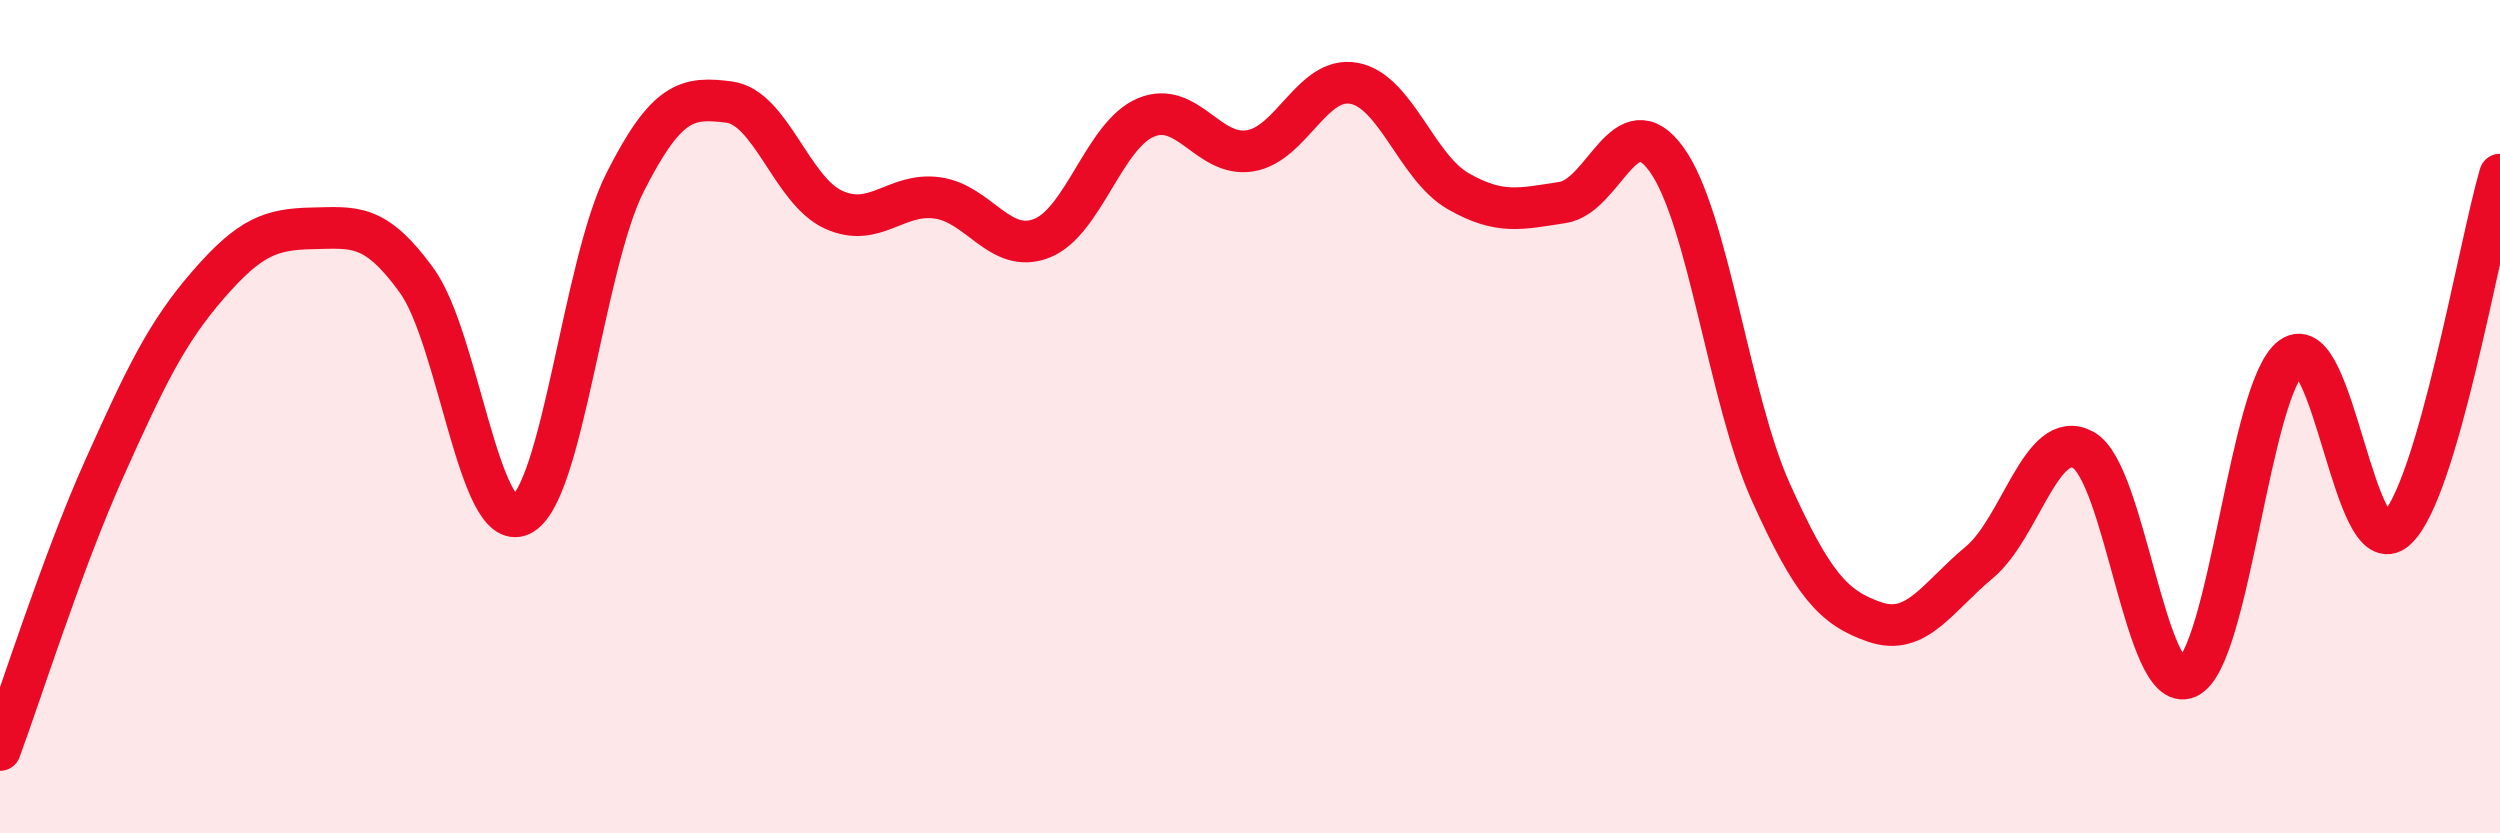
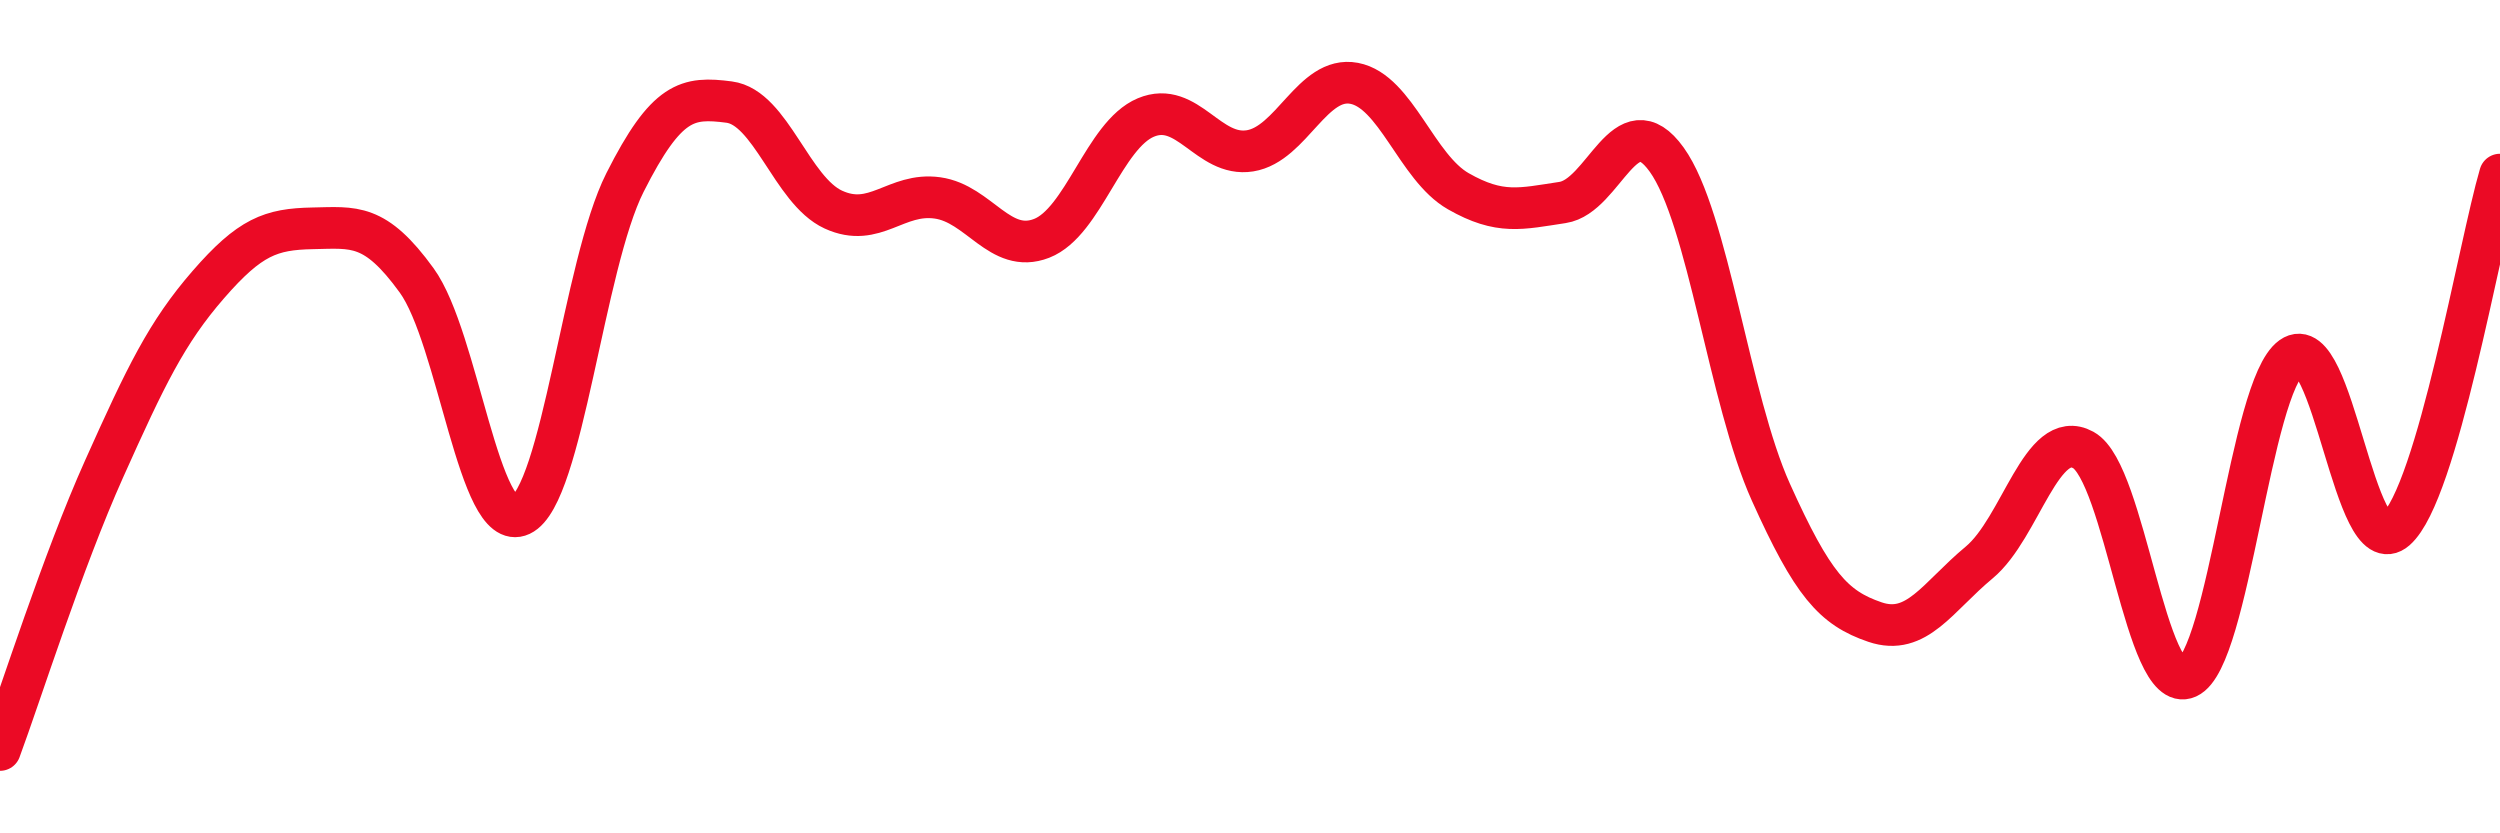
<svg xmlns="http://www.w3.org/2000/svg" width="60" height="20" viewBox="0 0 60 20">
-   <path d="M 0,18 C 0.5,16.65 1.5,13.48 2.5,11.25 C 3.5,9.02 4,7.98 5,6.83 C 6,5.68 6.5,5.5 7.5,5.48 C 8.5,5.46 9,5.35 10,6.73 C 11,8.11 11.5,12.83 12.5,12.36 C 13.5,11.89 14,6.36 15,4.38 C 16,2.4 16.5,2.32 17.5,2.45 C 18.5,2.58 19,4.57 20,5.03 C 21,5.49 21.5,4.61 22.5,4.75 C 23.5,4.89 24,6.11 25,5.72 C 26,5.33 26.5,3.24 27.5,2.82 C 28.5,2.4 29,3.78 30,3.62 C 31,3.46 31.5,1.81 32.5,2 C 33.5,2.19 34,4.02 35,4.59 C 36,5.16 36.5,5.01 37.5,4.86 C 38.5,4.71 39,2.44 40,3.83 C 41,5.22 41.5,9.59 42.5,11.81 C 43.5,14.03 44,14.59 45,14.93 C 46,15.27 46.5,14.33 47.5,13.5 C 48.5,12.67 49,10.25 50,10.8 C 51,11.35 51.5,16.71 52.5,16.26 C 53.5,15.81 54,9.28 55,8.57 C 56,7.86 56.5,13.59 57.5,12.71 C 58.5,11.83 59.5,5.89 60,4.19L60 20L0 20Z" fill="#EB0A25" opacity="0.1" stroke-linecap="round" stroke-linejoin="round" />
  <path d="M 0,18 C 0.5,16.65 1.5,13.48 2.5,11.25 C 3.5,9.02 4,7.98 5,6.83 C 6,5.68 6.5,5.5 7.5,5.48 C 8.5,5.46 9,5.35 10,6.73 C 11,8.11 11.5,12.83 12.5,12.36 C 13.5,11.89 14,6.36 15,4.38 C 16,2.4 16.5,2.32 17.5,2.45 C 18.5,2.58 19,4.57 20,5.03 C 21,5.49 21.5,4.61 22.5,4.75 C 23.5,4.89 24,6.11 25,5.72 C 26,5.33 26.5,3.24 27.5,2.82 C 28.5,2.4 29,3.78 30,3.62 C 31,3.46 31.5,1.81 32.5,2 C 33.5,2.19 34,4.02 35,4.59 C 36,5.16 36.5,5.01 37.5,4.86 C 38.5,4.71 39,2.44 40,3.83 C 41,5.22 41.5,9.59 42.5,11.81 C 43.5,14.03 44,14.59 45,14.93 C 46,15.27 46.5,14.33 47.5,13.5 C 48.5,12.67 49,10.25 50,10.8 C 51,11.35 51.5,16.71 52.5,16.26 C 53.5,15.81 54,9.28 55,8.57 C 56,7.86 56.5,13.59 57.5,12.71 C 58.5,11.83 59.5,5.89 60,4.19" stroke="#EB0A25" stroke-width="1" fill="none" stroke-linecap="round" stroke-linejoin="round" />
</svg>